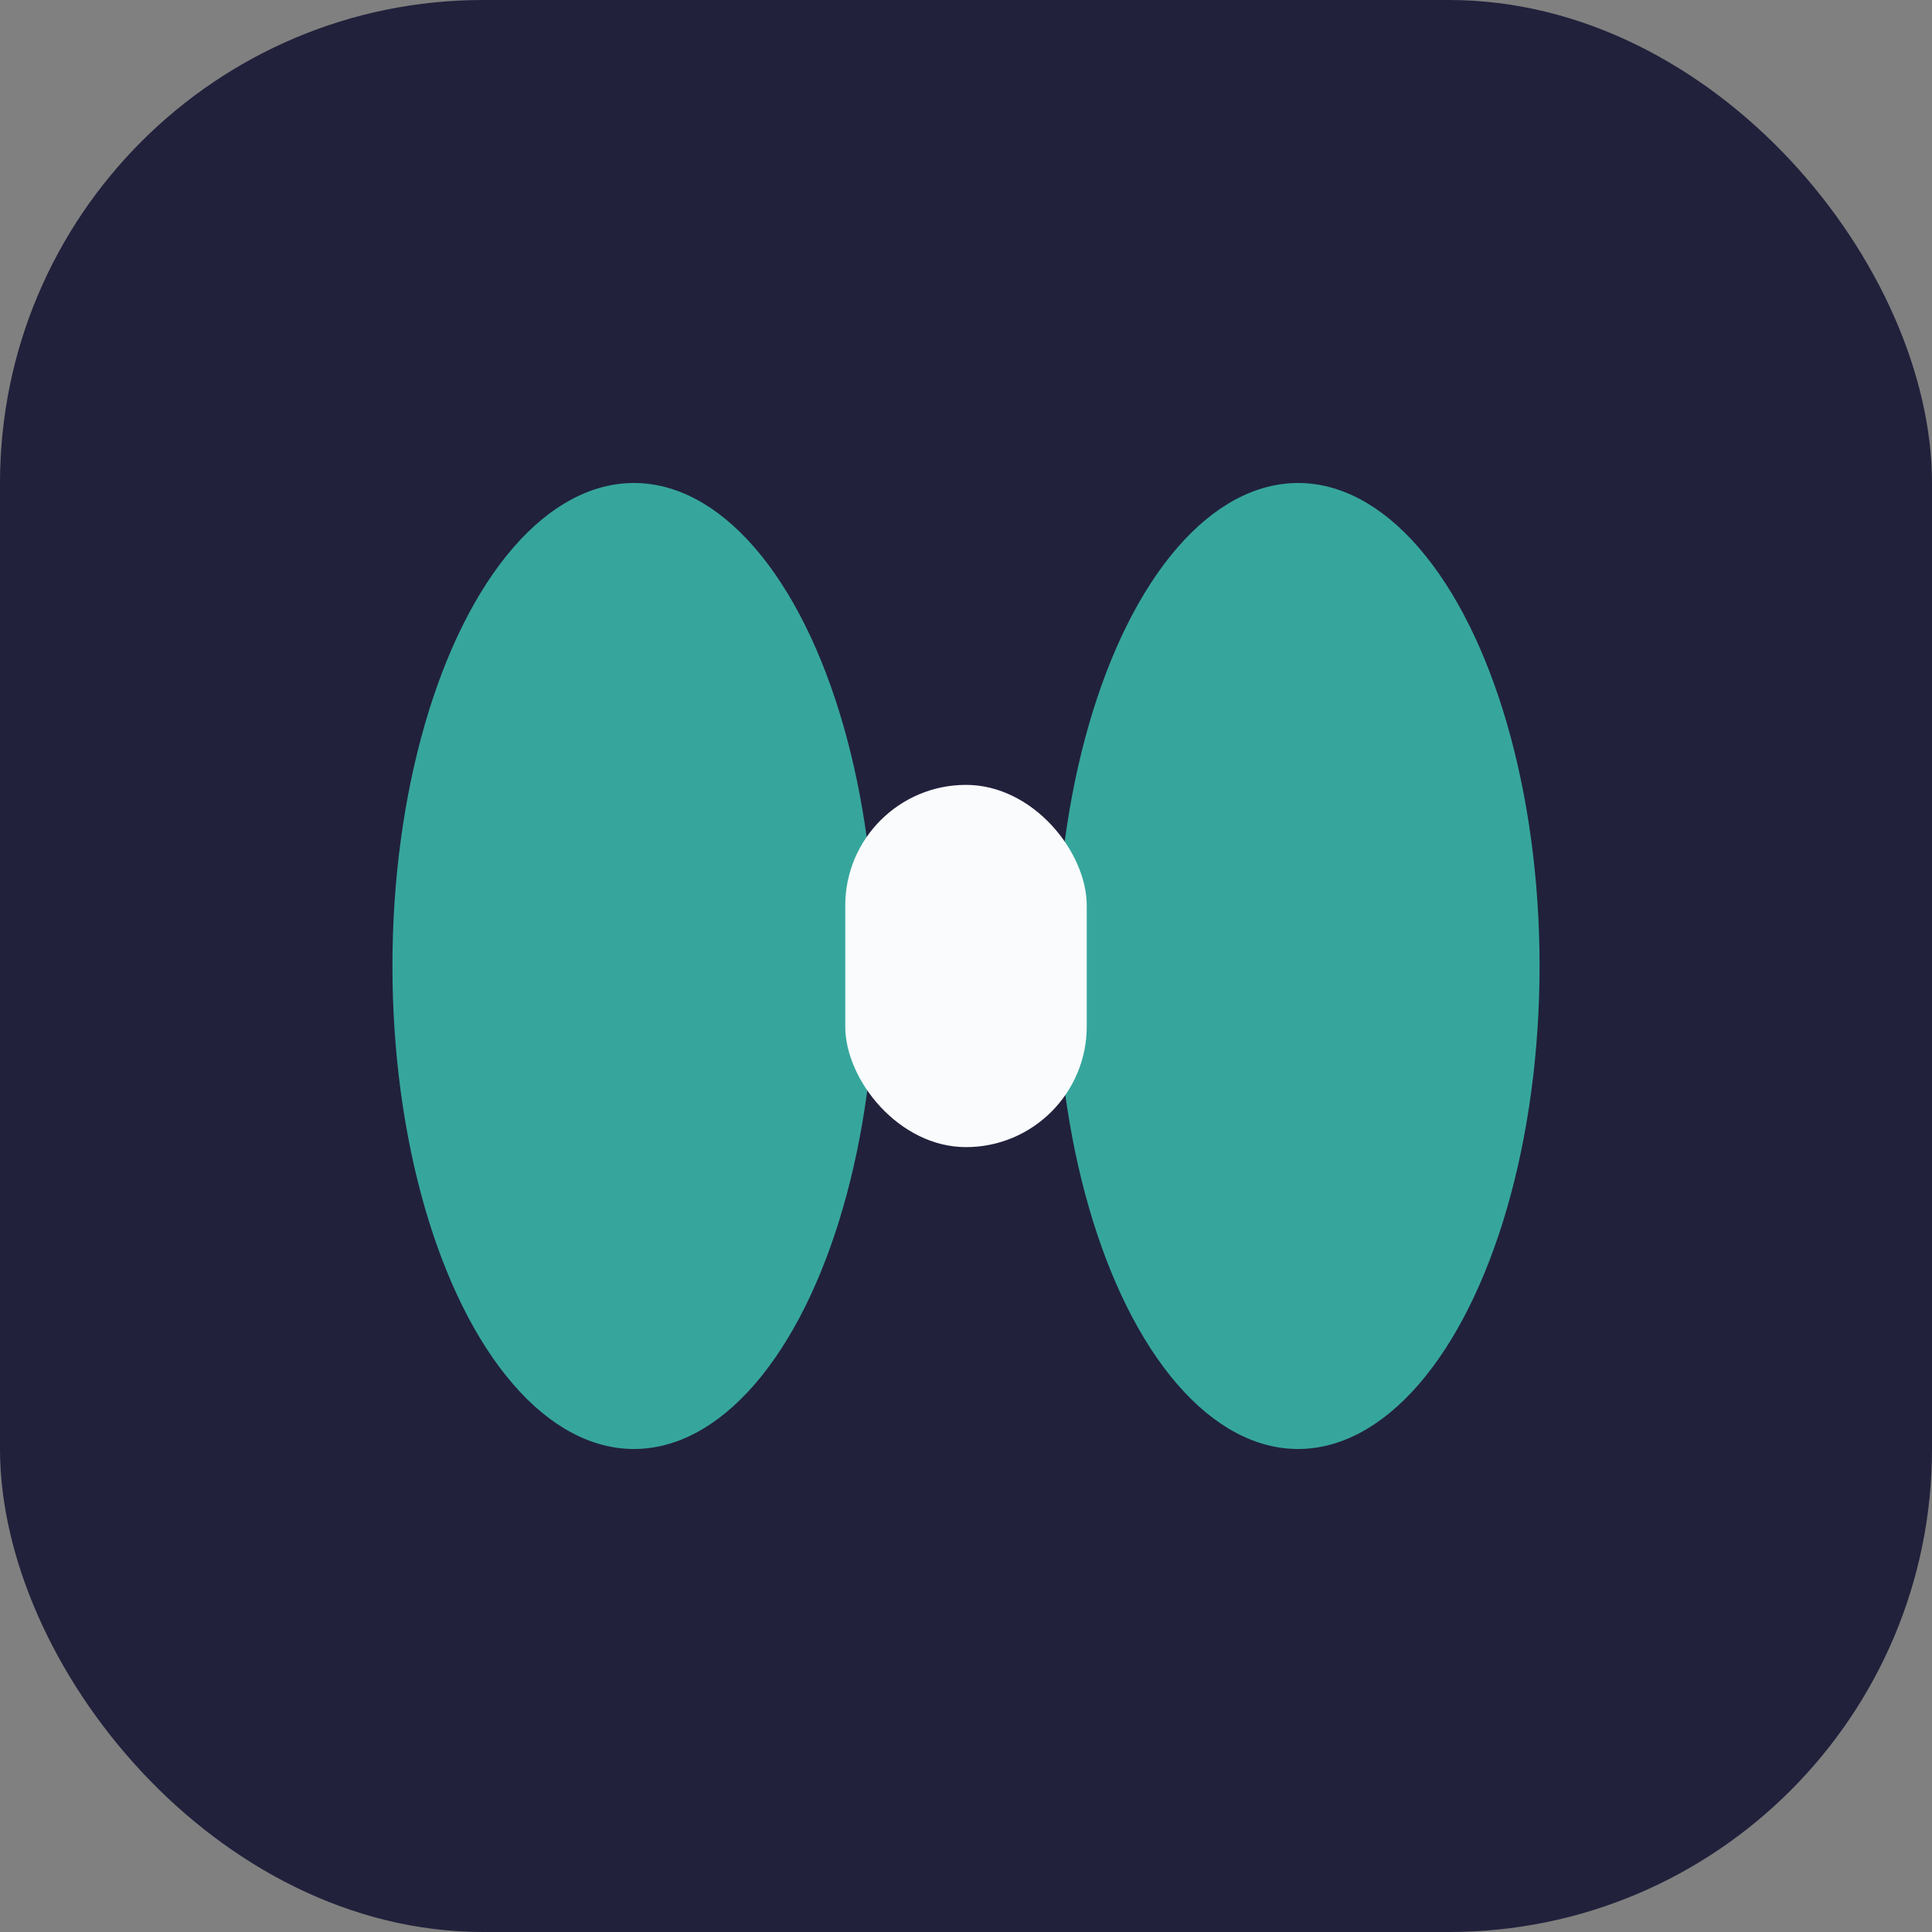
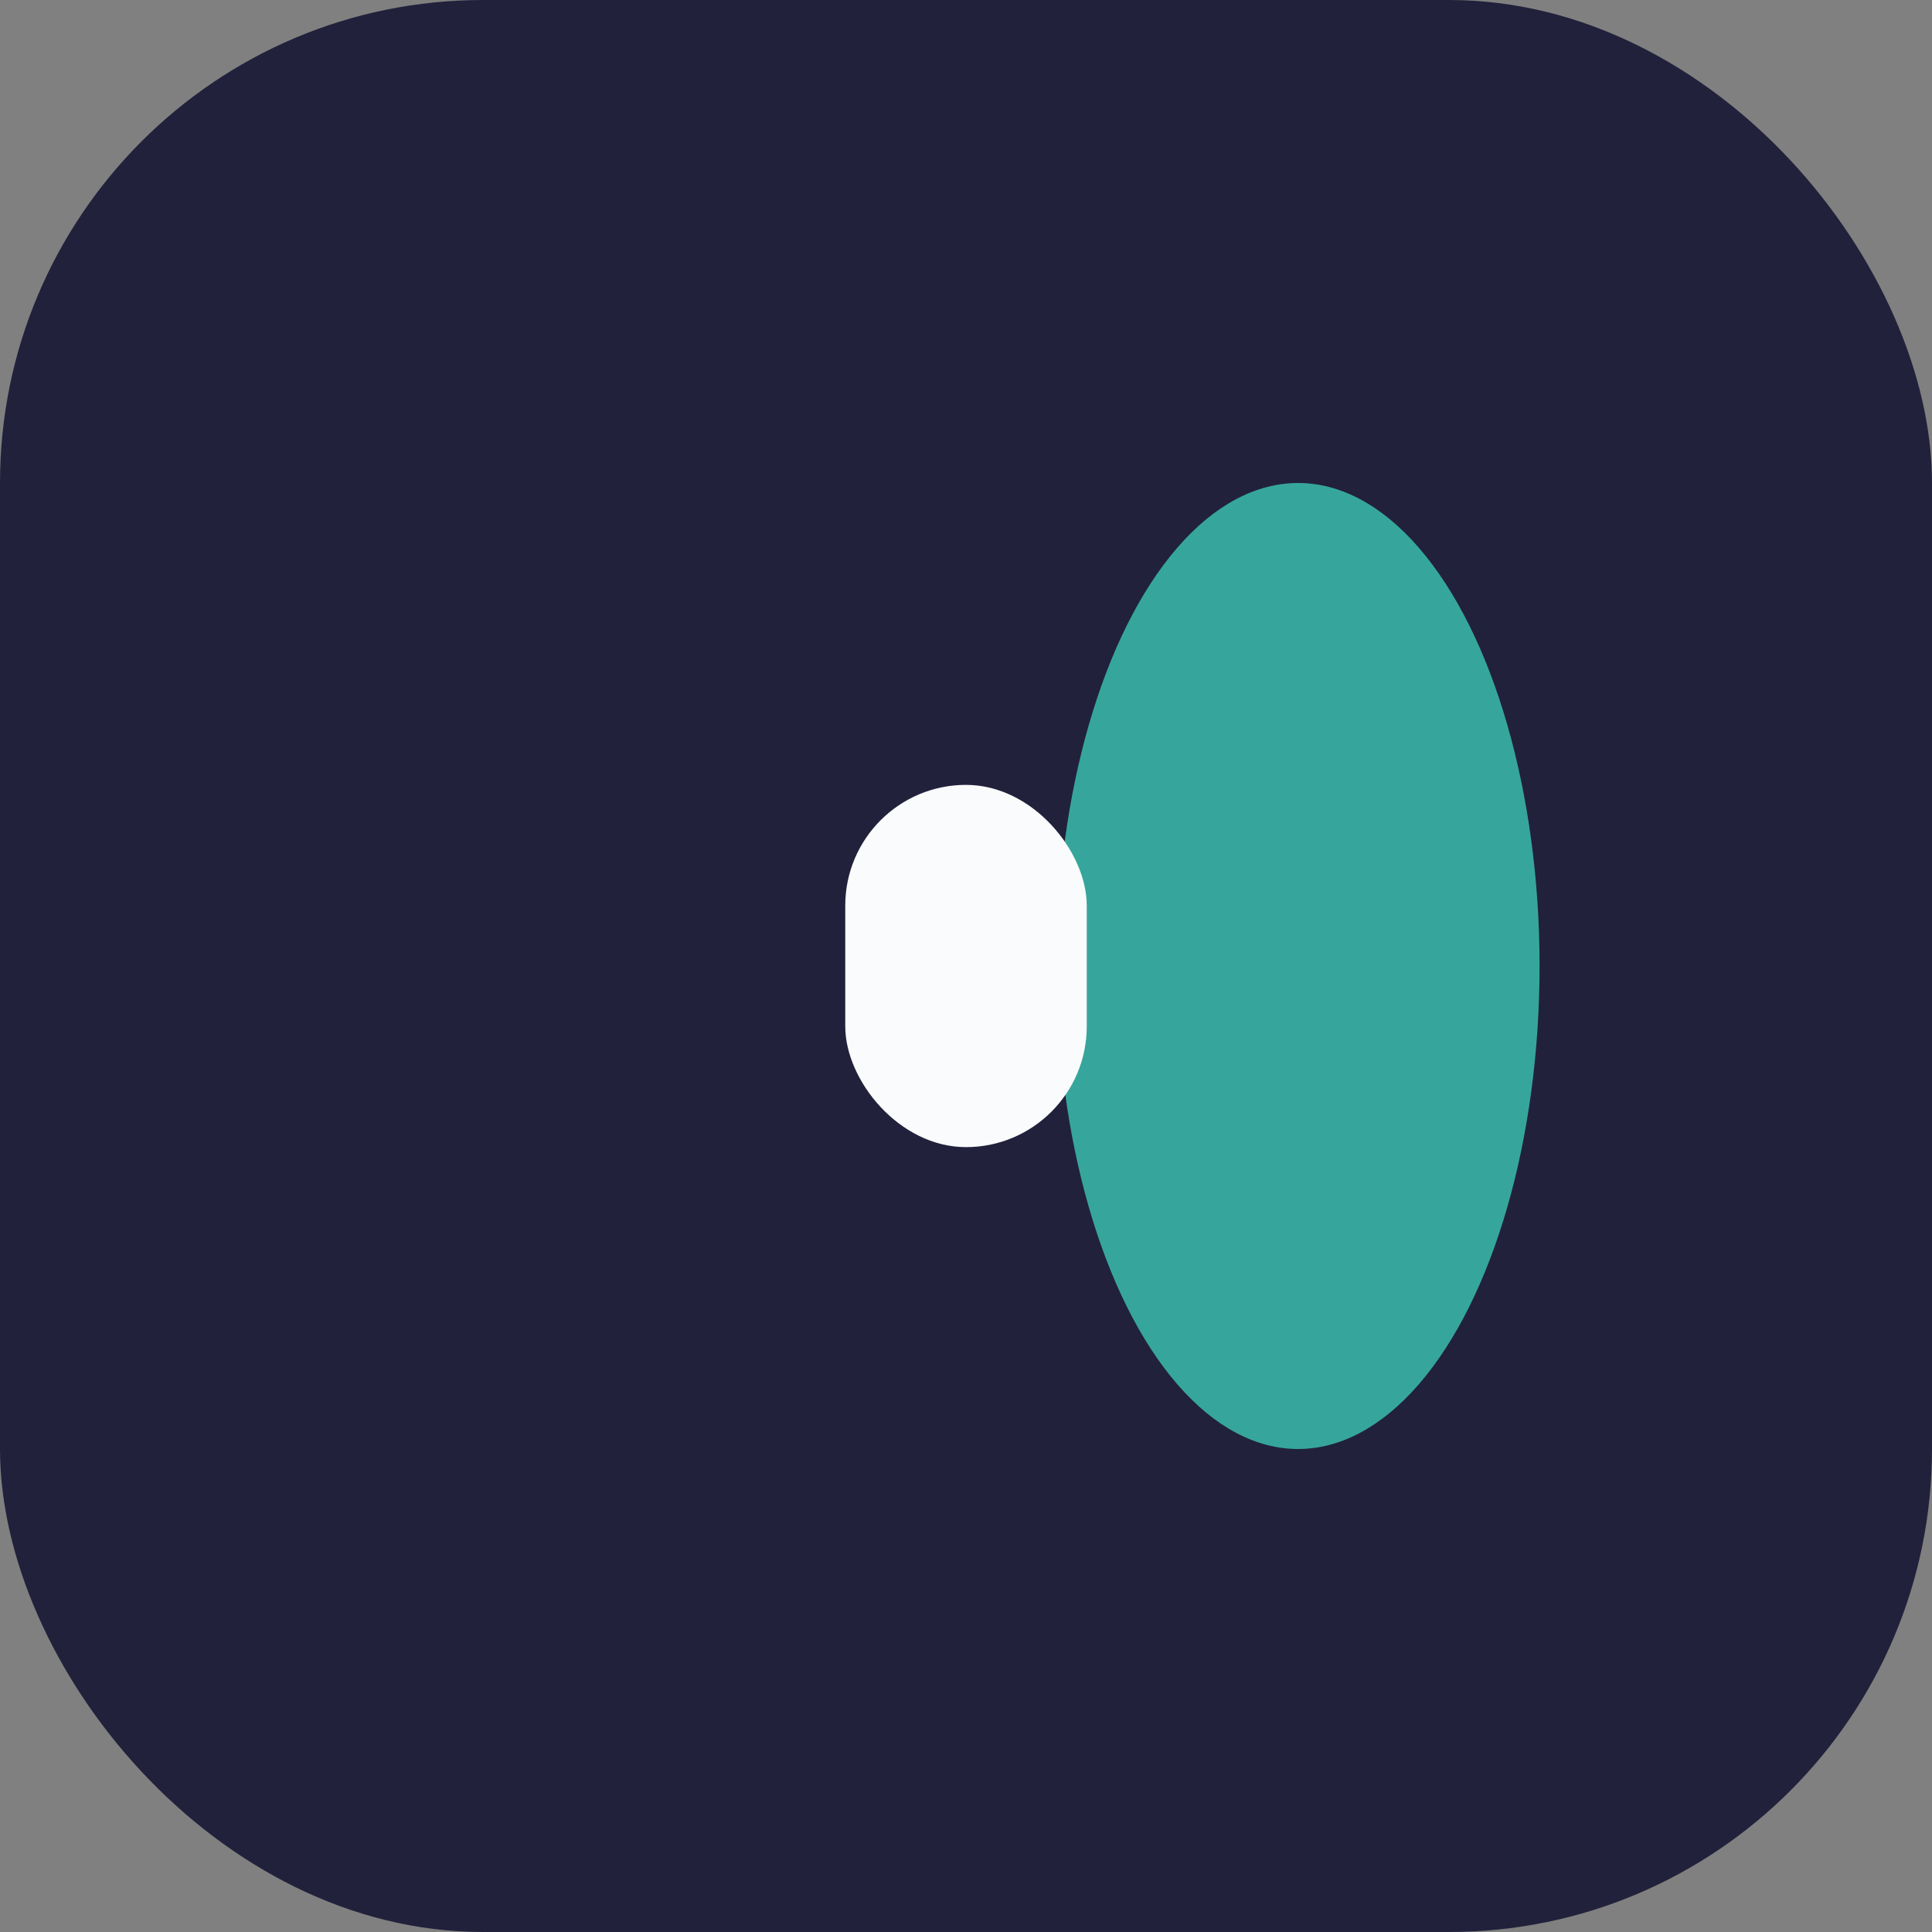
<svg xmlns="http://www.w3.org/2000/svg" width="32" height="32" viewBox="0 0 32 32">
  <rect x="0" y="0" width="32" height="32" fill="#808080" stroke="none" />
  <rect width="32" height="32" rx="8" fill="#21213c" />
  <g>
-     <ellipse cx="10.5" cy="16" rx="4" ry="8" fill="#36a69c" />
    <ellipse cx="21.5" cy="16" rx="4" ry="8" fill="#36a69c" />
    <rect x="14" y="13" width="4" height="6" rx="2" fill="#fafbfc" />
  </g>
</svg>